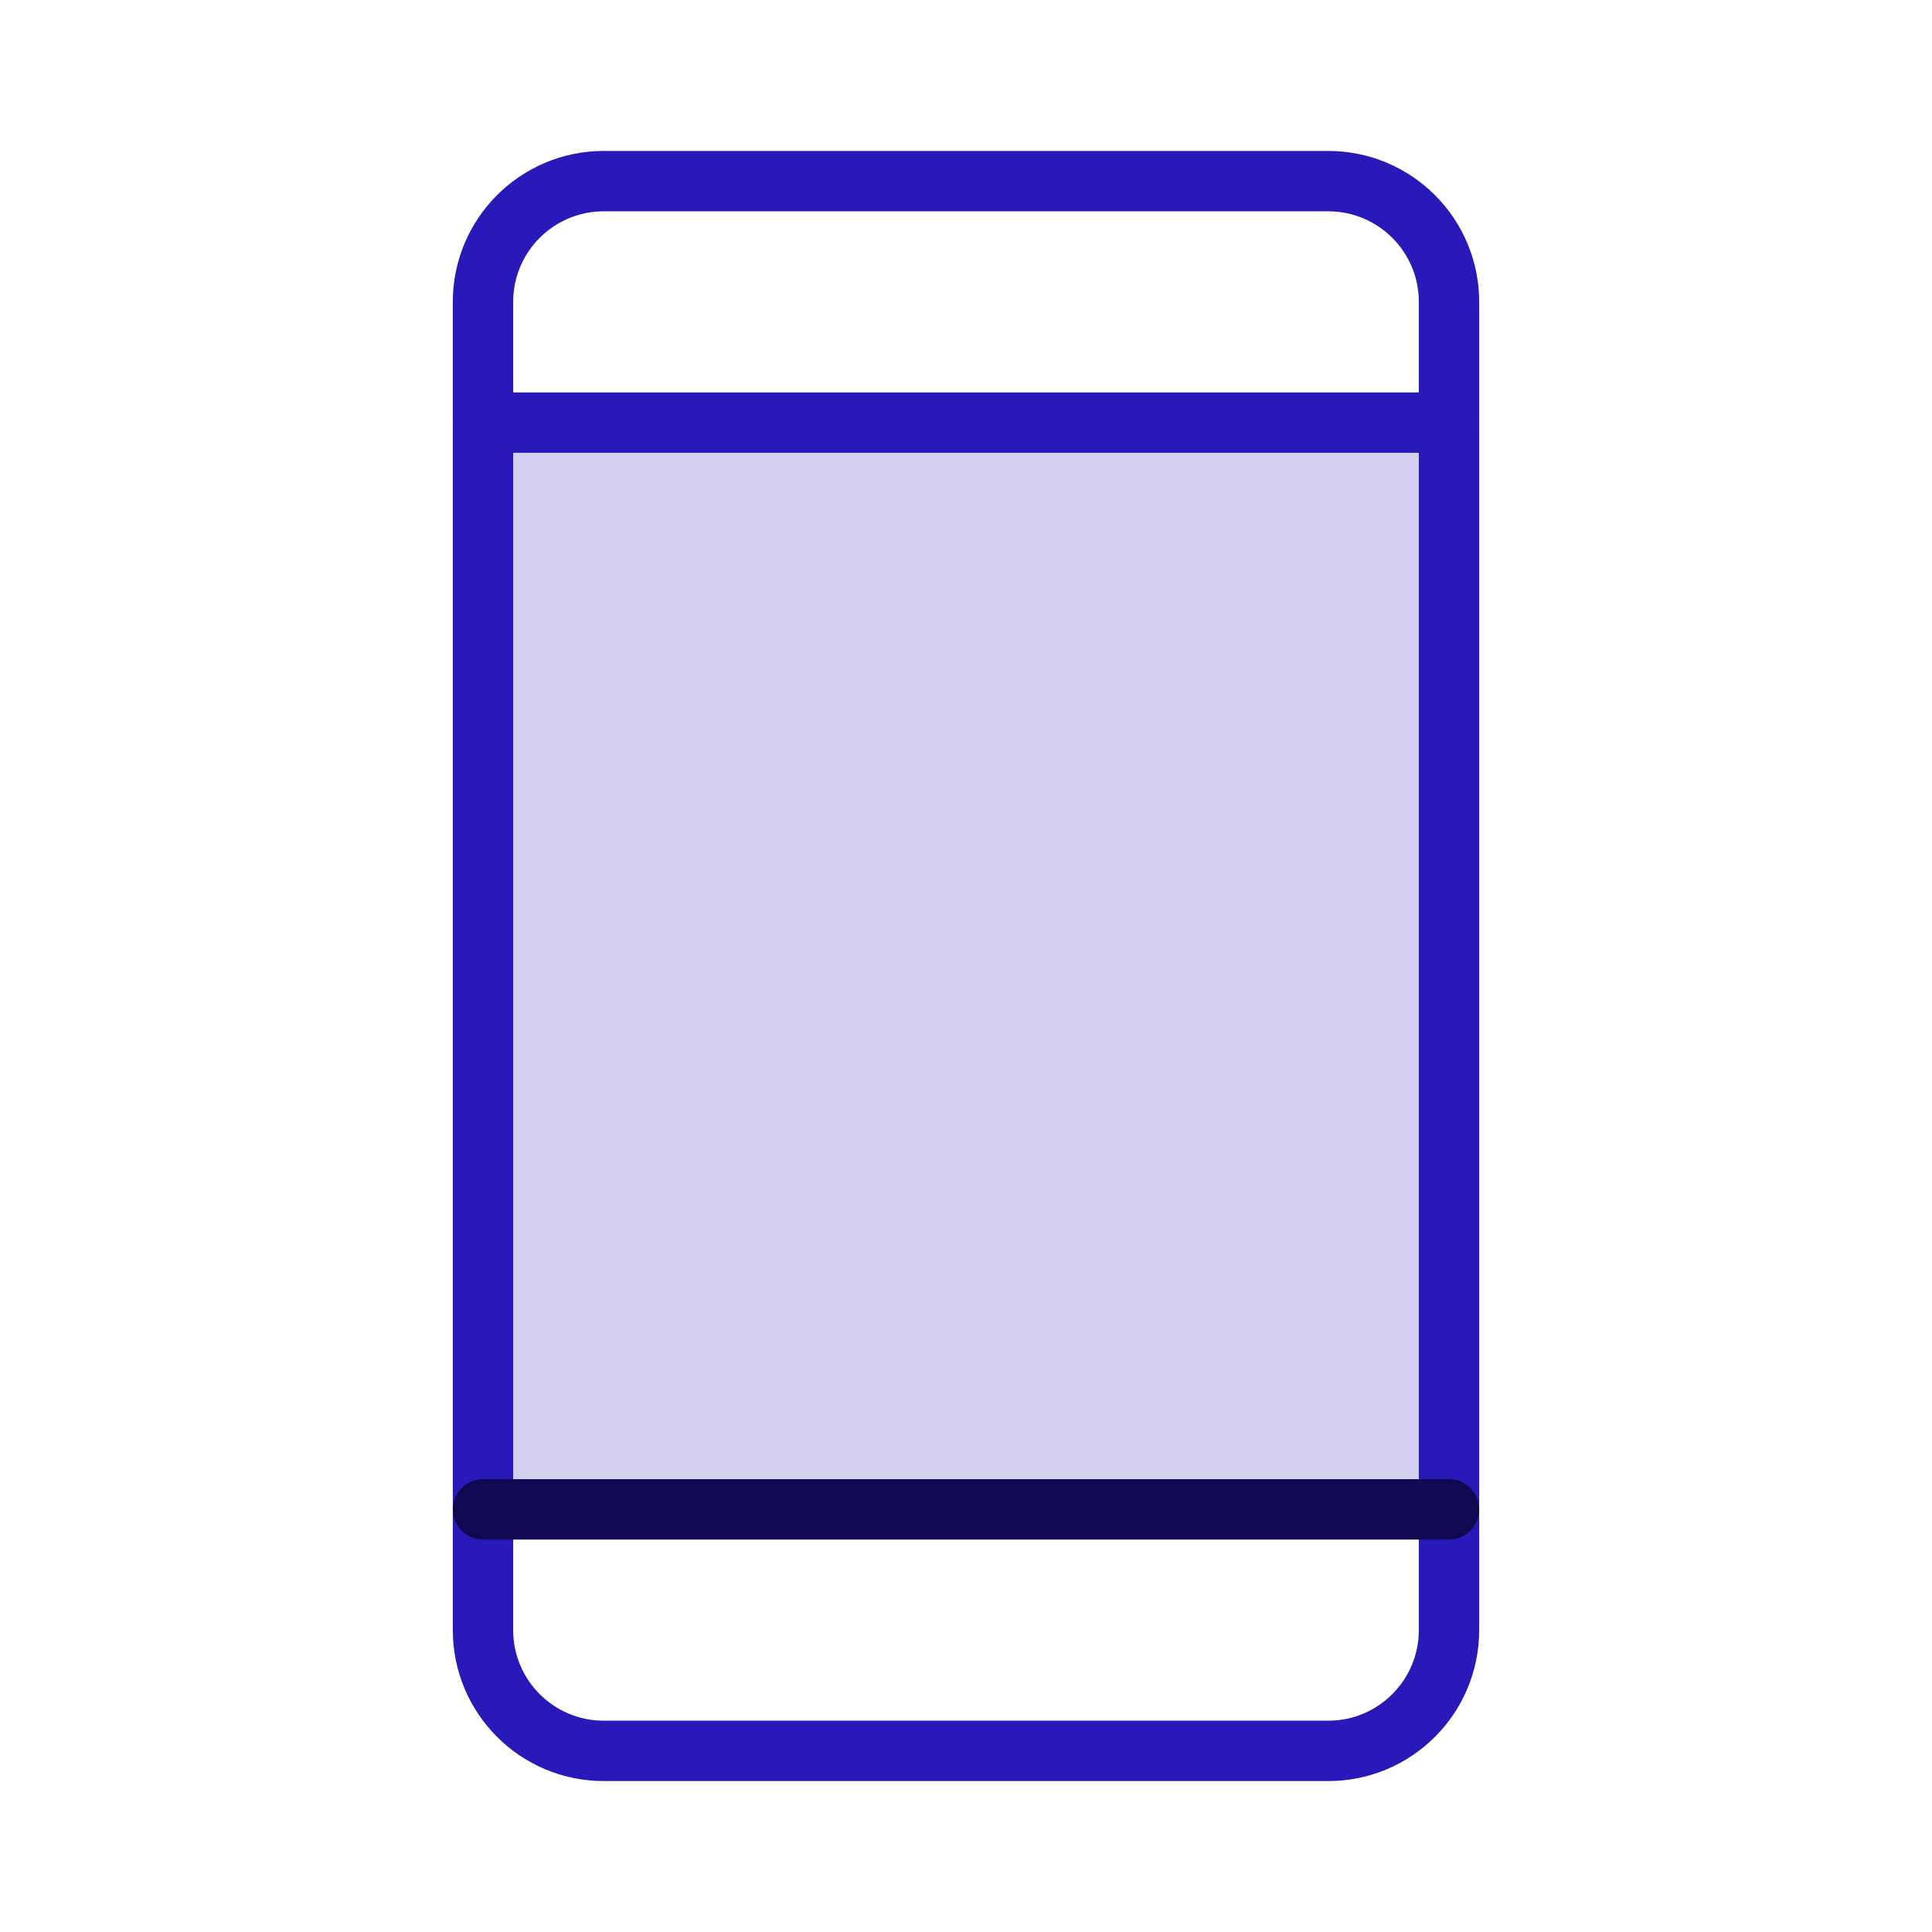
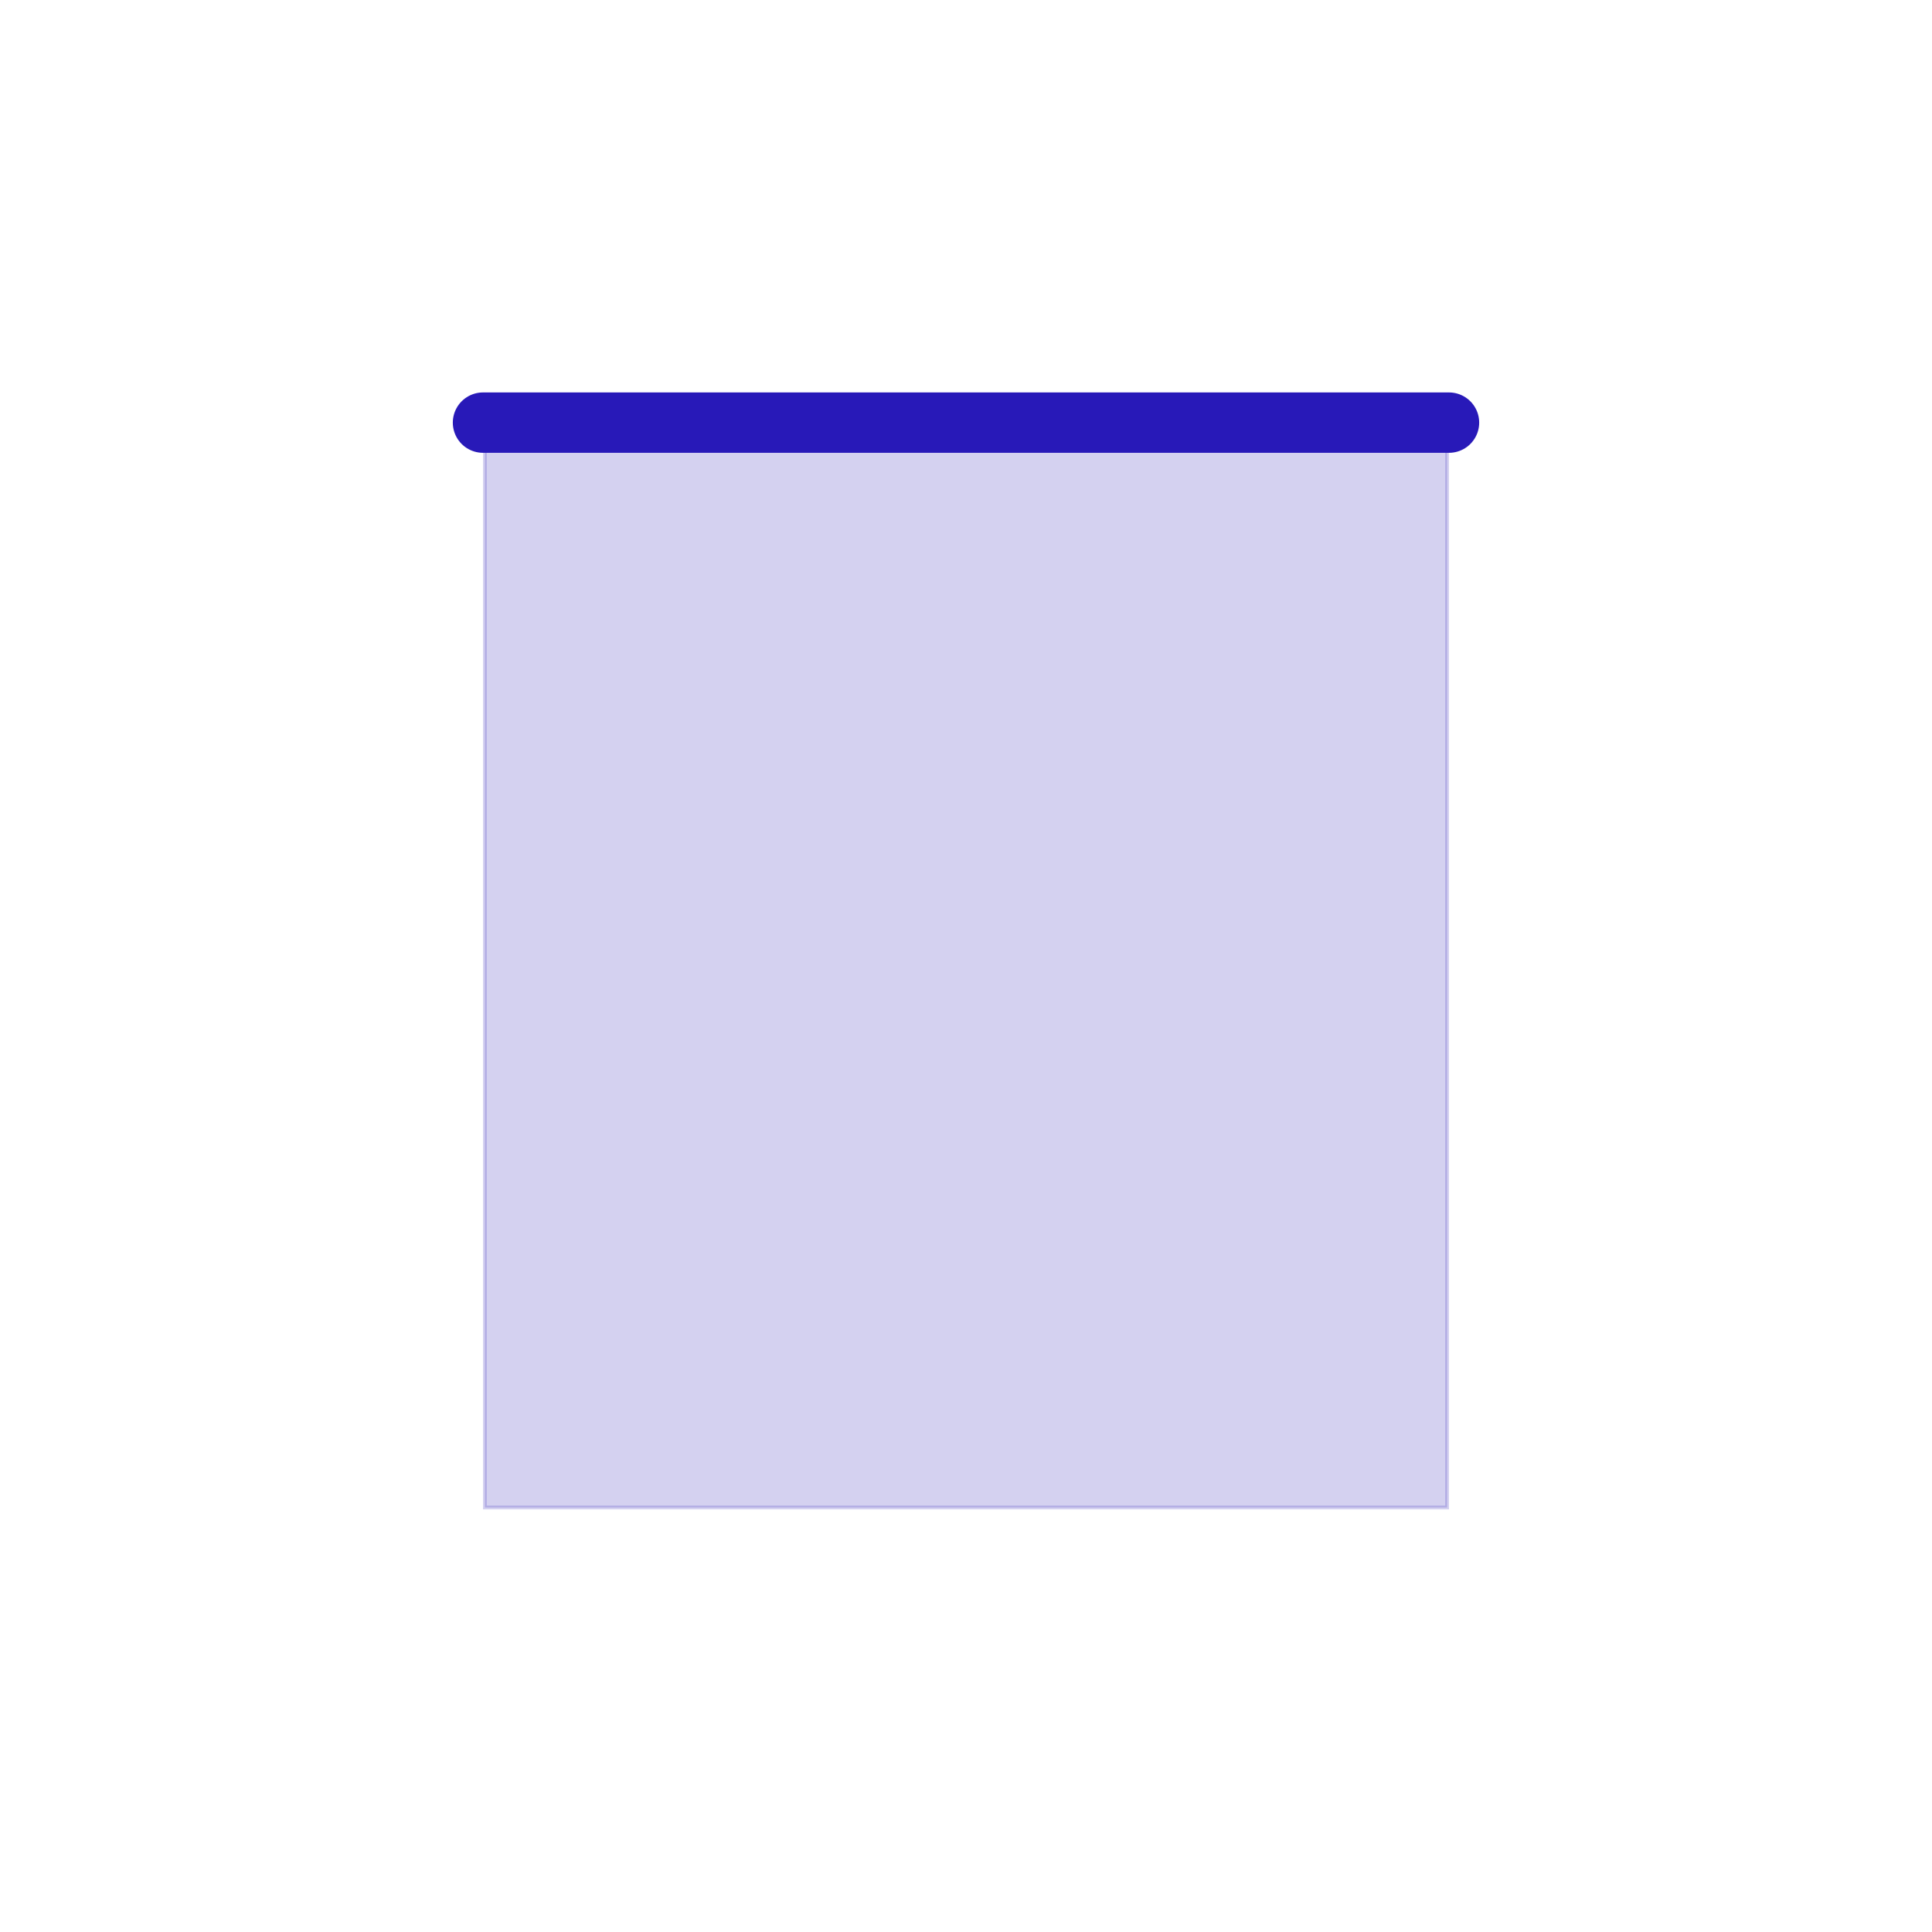
<svg xmlns="http://www.w3.org/2000/svg" width="64" height="64" viewBox="0 0 64 64" fill="none">
  <g id="DeviceMobile">
    <path id="Vector" opacity="0.2" d="M16.062 49.938V14.062H47.938V49.938H16.062Z" fill="#2819B8" stroke="#2819B8" stroke-width="0.125" />
-     <path id="Vector_2" d="M44 6H20C17.791 6 16 7.791 16 10V54C16 56.209 17.791 58 20 58H44C46.209 58 48 56.209 48 54V10C48 7.791 46.209 6 44 6Z" stroke="#2819B8" stroke-width="2" stroke-linecap="round" stroke-linejoin="round" />
    <path id="Vector_3" d="M16 14H48" stroke="#2819B8" stroke-width="2" stroke-linecap="round" stroke-linejoin="round" />
-     <path id="Vector_4" d="M16 50H48" stroke="#100850" stroke-width="2" stroke-linecap="round" stroke-linejoin="round" />
  </g>
</svg>